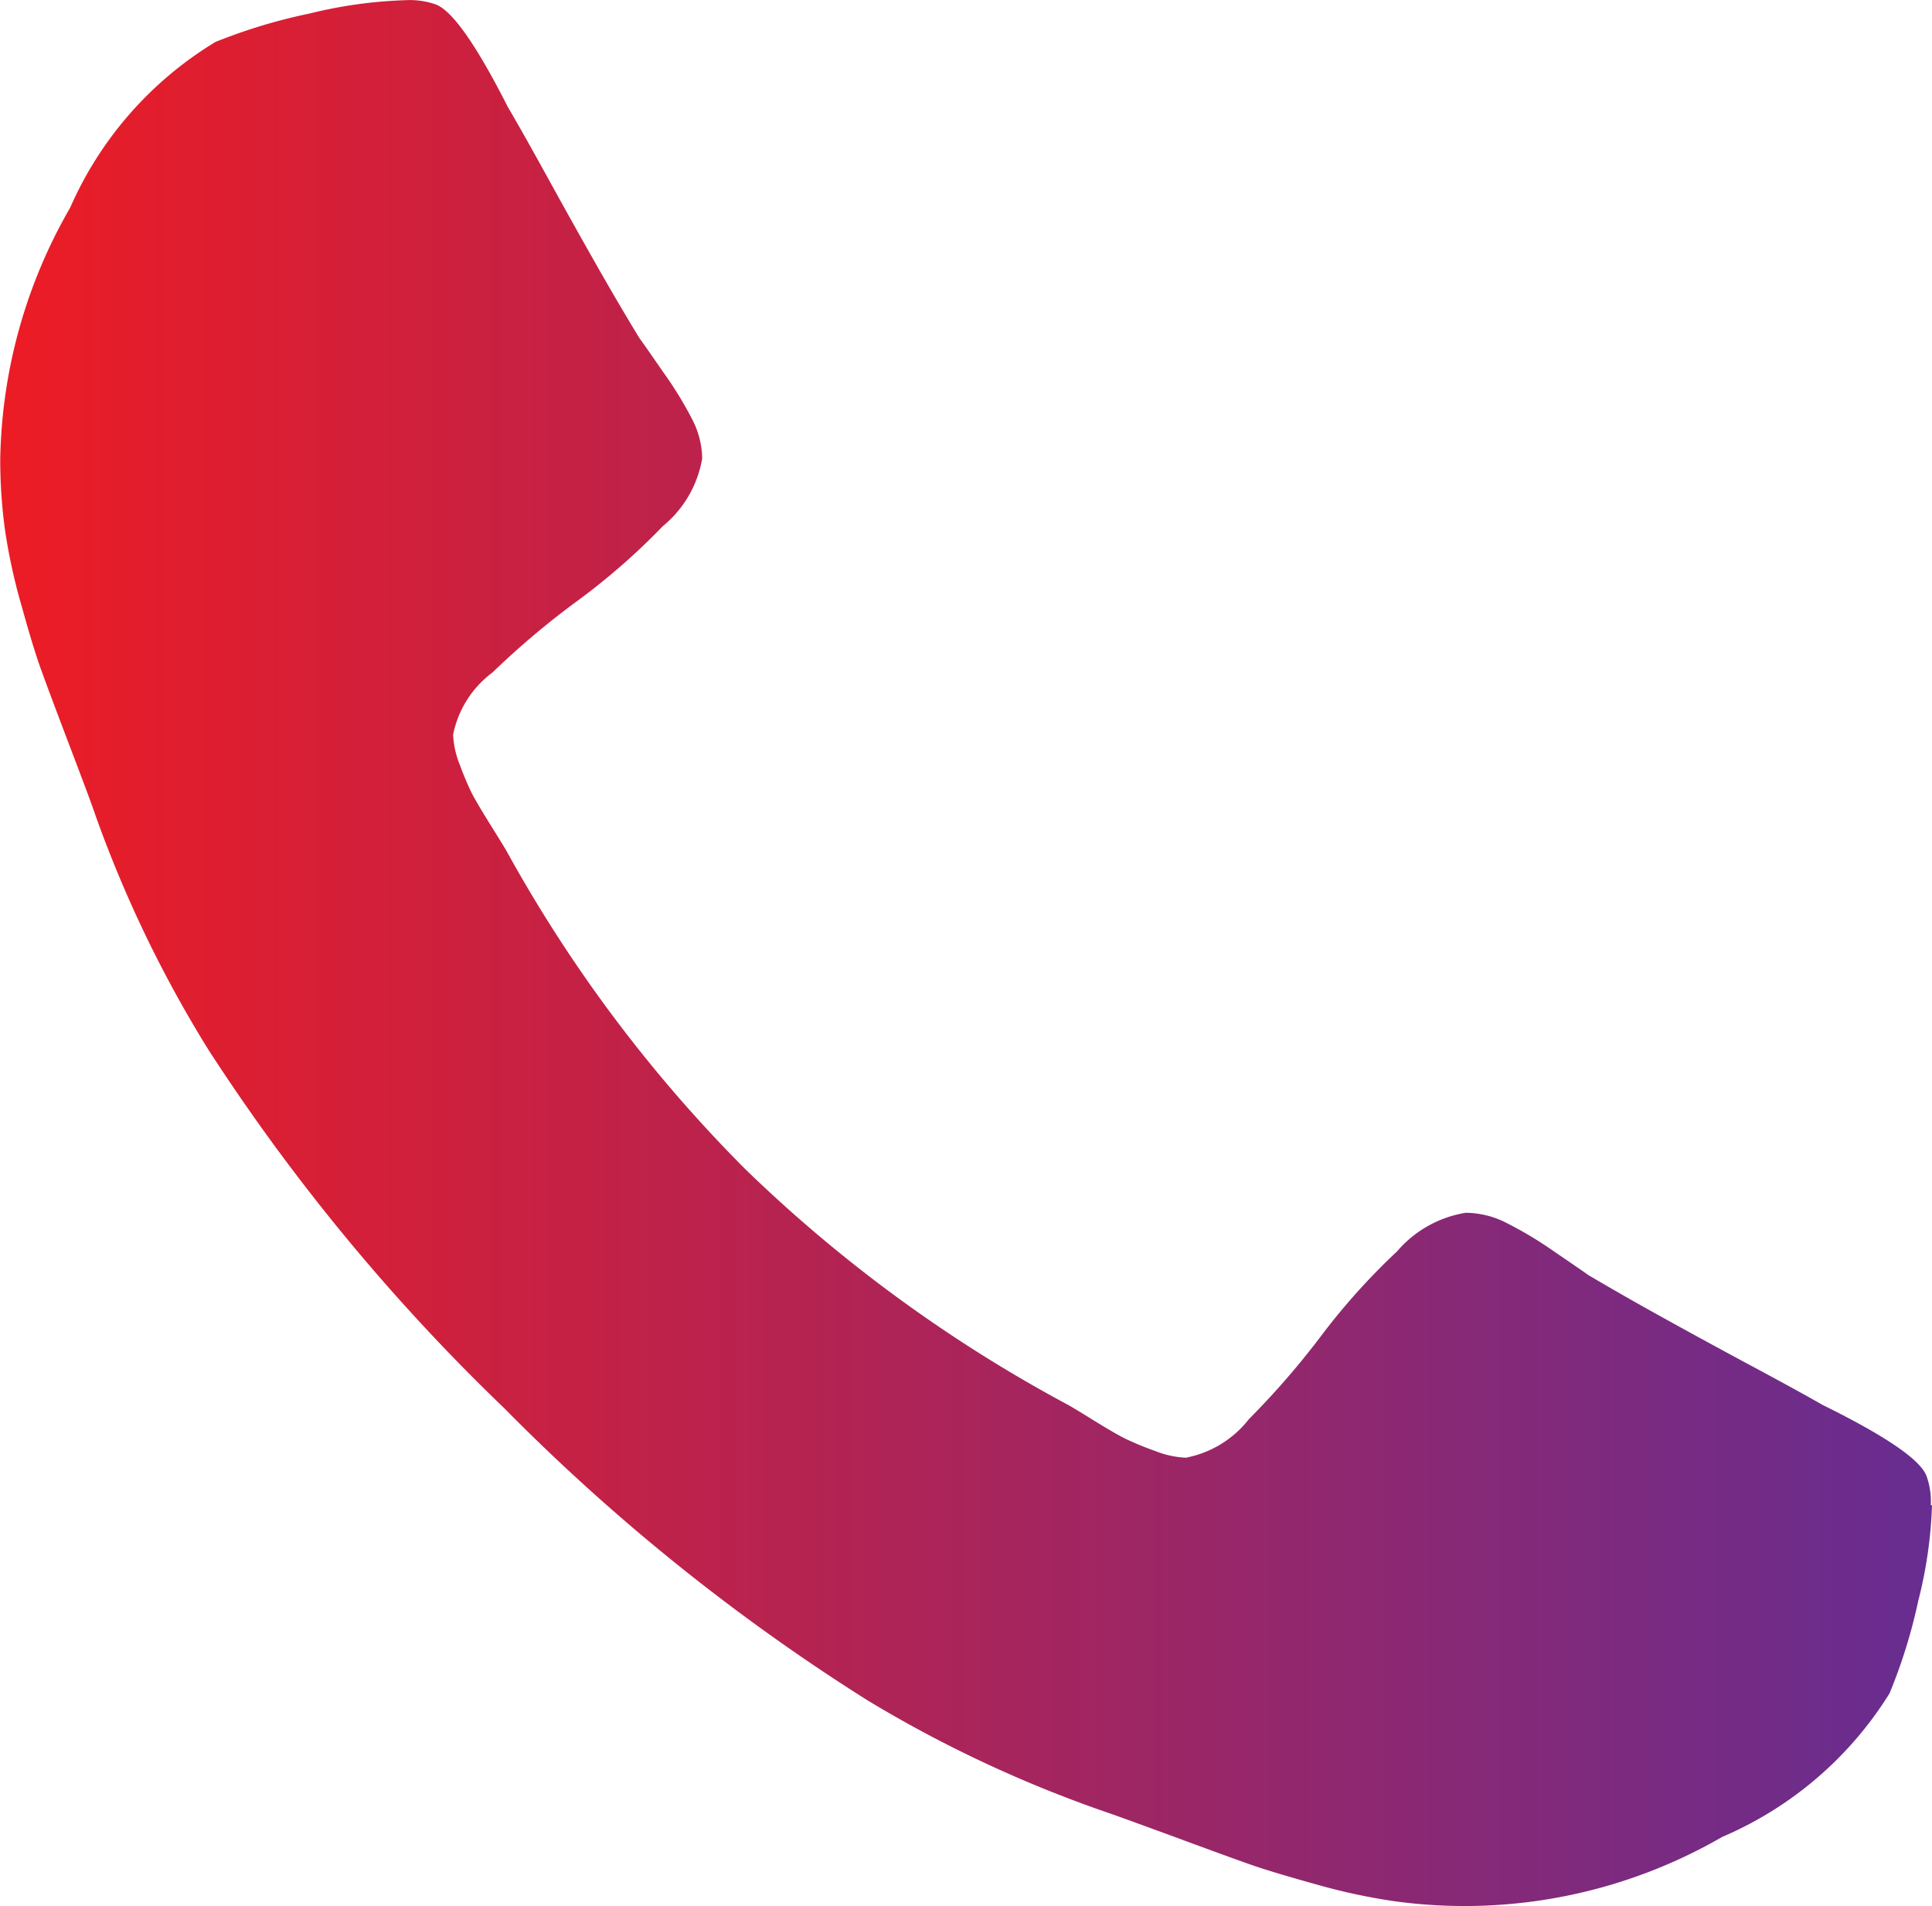
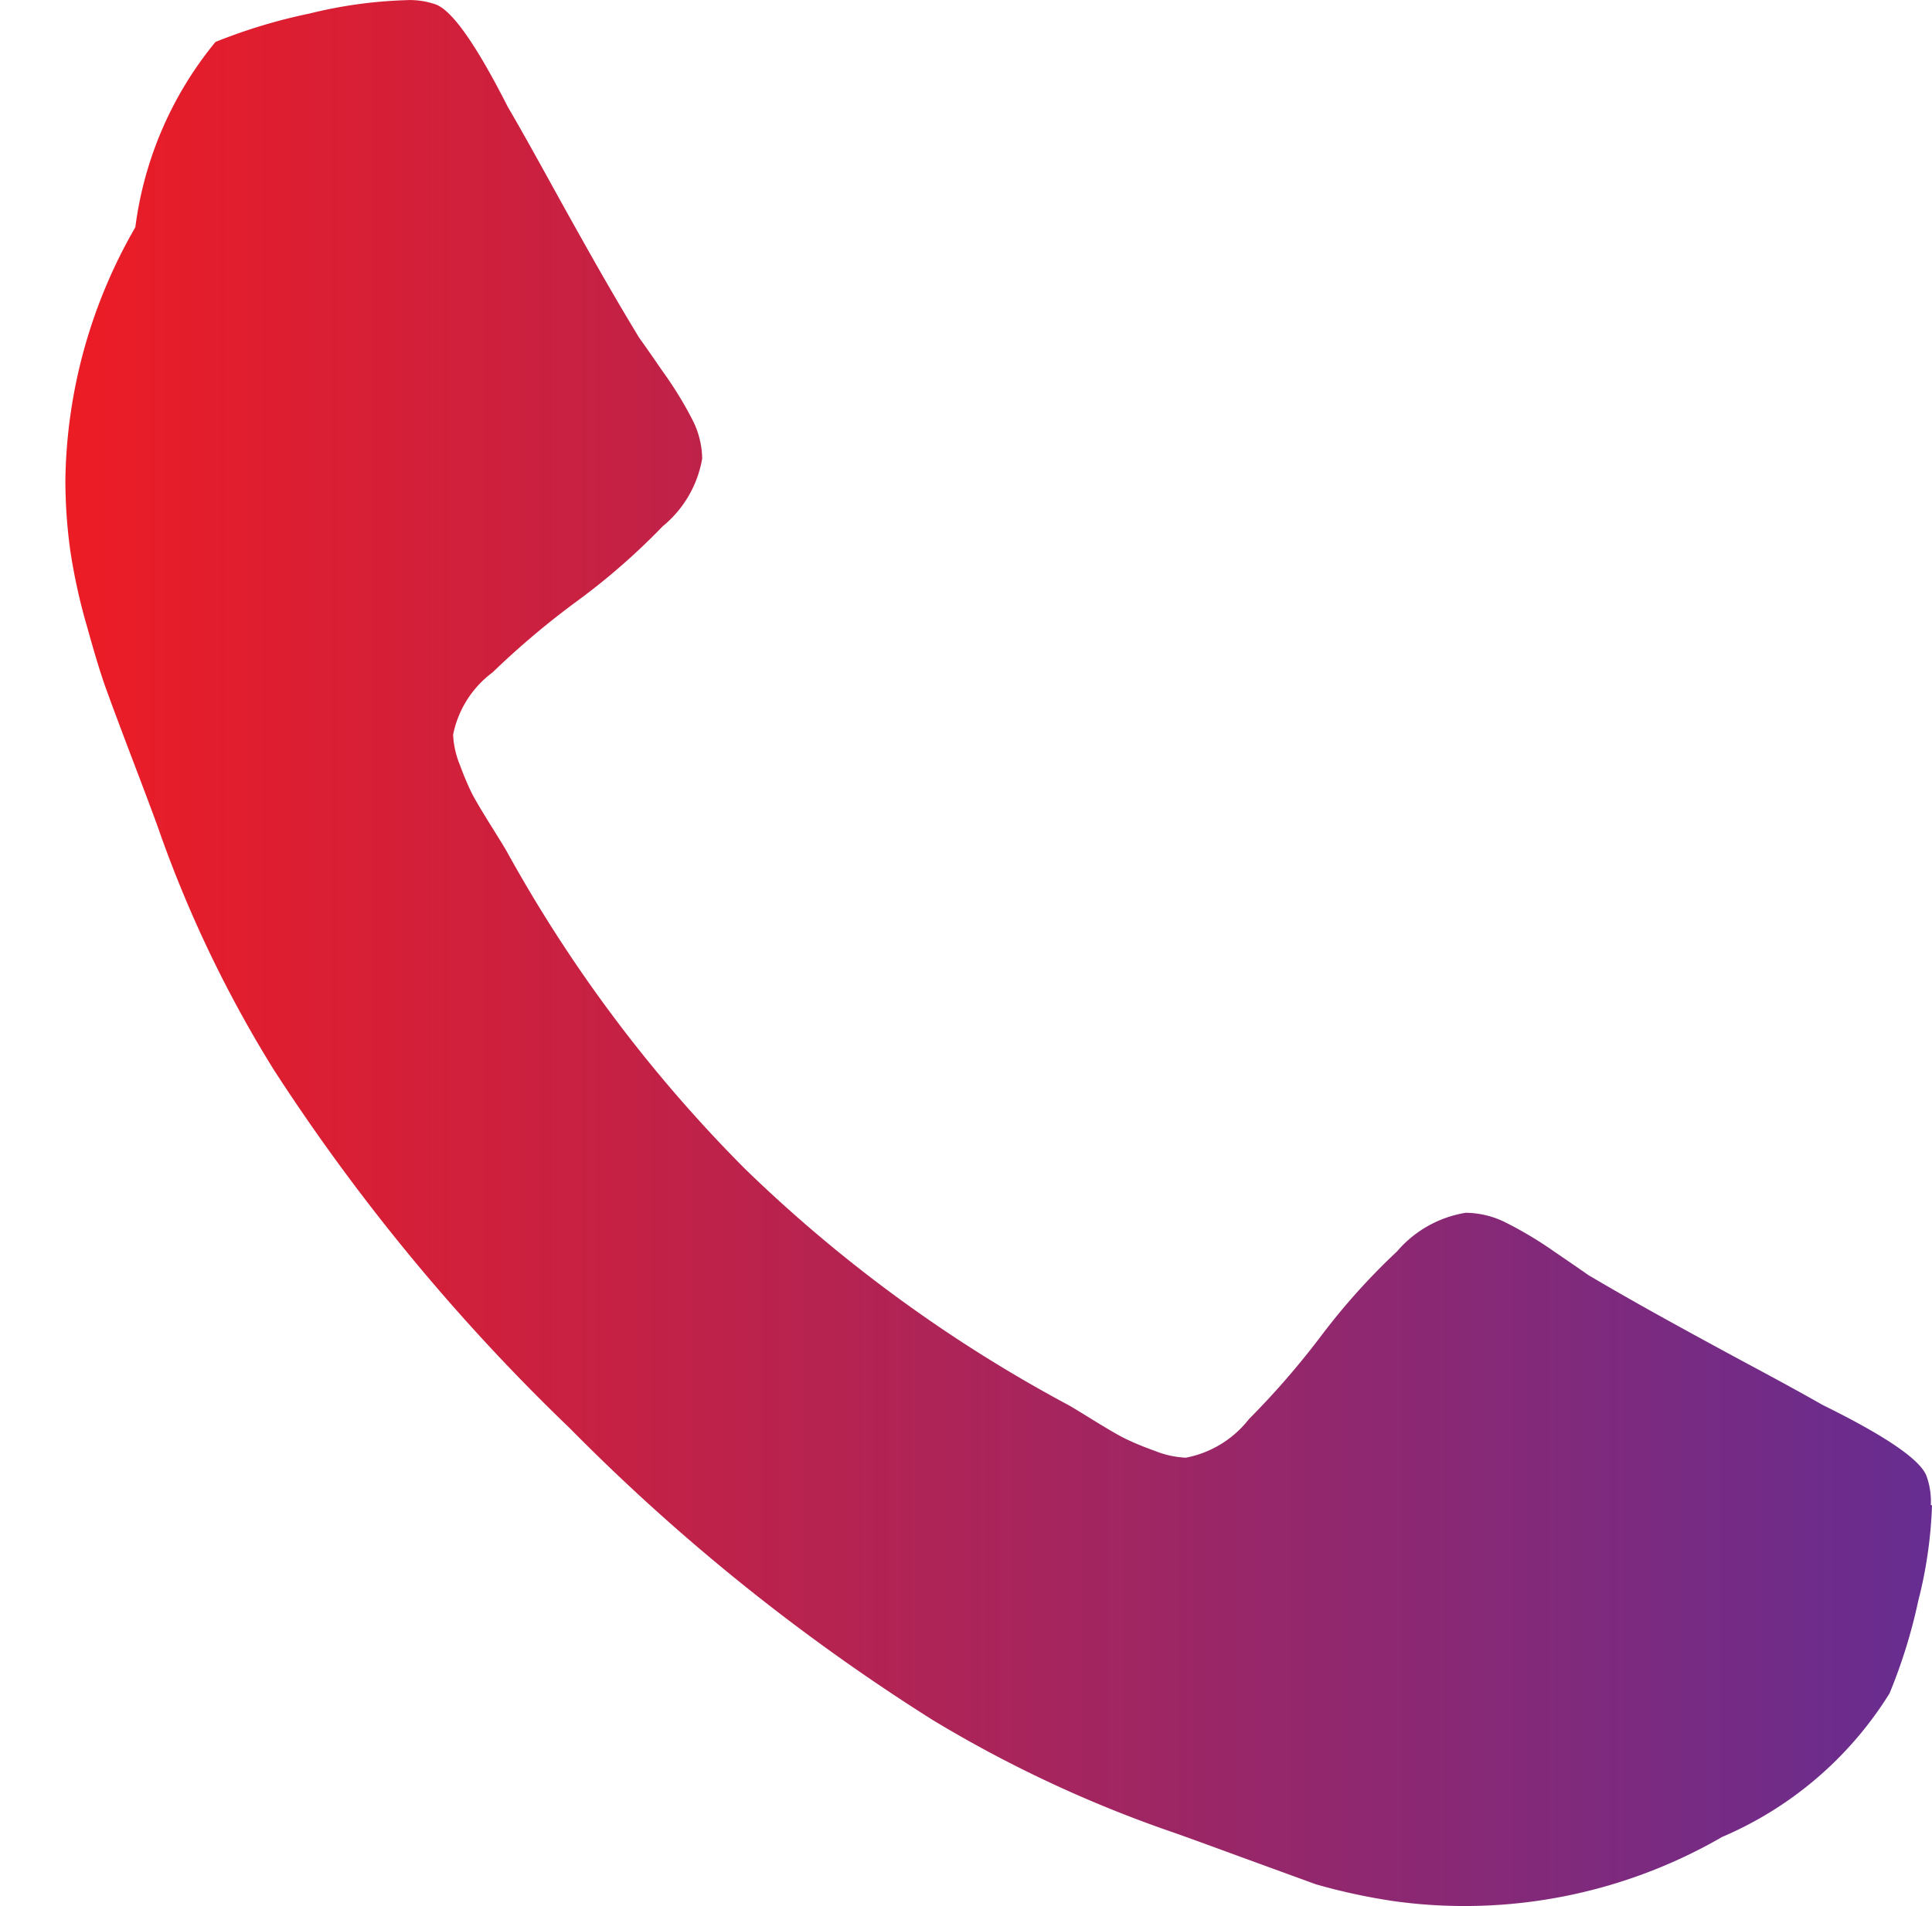
<svg xmlns="http://www.w3.org/2000/svg" width="24.496" height="24.173" viewBox="0 0 24.496 24.173">
  <defs>
    <linearGradient id="linear-gradient" y1="0.5" x2="1" y2="0.5" gradientUnits="objectBoundingBox">
      <stop offset="0" stop-color="#ed1c24" />
      <stop offset="1" stop-color="#662d91" />
    </linearGradient>
  </defs>
-   <path id="Path_41" data-name="Path 41" d="M94.494,19.089a5.593,5.593,0,0,1-.174,1.21,6.768,6.768,0,0,1-.365,1.176,4.642,4.642,0,0,1-2.122,1.82,6.527,6.527,0,0,1-4.149.816,7.621,7.621,0,0,1-1-.215q-.557-.155-.826-.249t-.966-.352q-.7-.257-.852-.309a15.851,15.851,0,0,1-3.045-1.425,25.746,25.746,0,0,1-4.6-3.7,25.556,25.556,0,0,1-3.749-4.541,15.465,15.465,0,0,1-1.444-3q-.052-.155-.313-.841t-.357-.953q-.1-.266-.252-.815a7.346,7.346,0,0,1-.218-.987,6.553,6.553,0,0,1-.061-.9,6.589,6.589,0,0,1,.887-3.193A4.625,4.625,0,0,1,72.73.53,6.986,6.986,0,0,1,73.921.17,5.812,5.812,0,0,1,75.148,0a.989.989,0,0,1,.365.051q.313.1.922,1.3.191.326.522.927t.609,1.09q.278.489.539.918.052.069.3.429a4.769,4.769,0,0,1,.374.61,1.108,1.108,0,0,1,.122.489,1.419,1.419,0,0,1-.5.858,8.456,8.456,0,0,1-1.079.944,10.458,10.458,0,0,0-1.079.91,1.3,1.3,0,0,0-.5.79,1.148,1.148,0,0,0,.087.386,3.736,3.736,0,0,0,.148.352q.061.12.243.412t.2.326a18.043,18.043,0,0,0,3.027,4.034,18.243,18.243,0,0,0,4.088,2.987q.035.017.331.2t.418.24a3.8,3.8,0,0,0,.357.146,1.186,1.186,0,0,0,.391.086,1.329,1.329,0,0,0,.8-.489,10.354,10.354,0,0,0,.922-1.064,8.415,8.415,0,0,1,.957-1.064,1.449,1.449,0,0,1,.87-.489,1.148,1.148,0,0,1,.5.12,4.882,4.882,0,0,1,.618.369q.365.249.435.3.435.257.931.532t1.1.6q.609.326.939.515,1.218.6,1.322.91a.949.949,0,0,1,.052.361Z" transform="translate(-69.998 0.002)" fill="url(#linear-gradient)" />
+   <path id="Path_41" data-name="Path 41" d="M94.494,19.089a5.593,5.593,0,0,1-.174,1.21,6.768,6.768,0,0,1-.365,1.176,4.642,4.642,0,0,1-2.122,1.82,6.527,6.527,0,0,1-4.149.816,7.621,7.621,0,0,1-1-.215t-.966-.352q-.7-.257-.852-.309a15.851,15.851,0,0,1-3.045-1.425,25.746,25.746,0,0,1-4.6-3.7,25.556,25.556,0,0,1-3.749-4.541,15.465,15.465,0,0,1-1.444-3q-.052-.155-.313-.841t-.357-.953q-.1-.266-.252-.815a7.346,7.346,0,0,1-.218-.987,6.553,6.553,0,0,1-.061-.9,6.589,6.589,0,0,1,.887-3.193A4.625,4.625,0,0,1,72.73.53,6.986,6.986,0,0,1,73.921.17,5.812,5.812,0,0,1,75.148,0a.989.989,0,0,1,.365.051q.313.1.922,1.3.191.326.522.927t.609,1.09q.278.489.539.918.052.069.3.429a4.769,4.769,0,0,1,.374.61,1.108,1.108,0,0,1,.122.489,1.419,1.419,0,0,1-.5.858,8.456,8.456,0,0,1-1.079.944,10.458,10.458,0,0,0-1.079.91,1.3,1.3,0,0,0-.5.79,1.148,1.148,0,0,0,.087.386,3.736,3.736,0,0,0,.148.352q.061.12.243.412t.2.326a18.043,18.043,0,0,0,3.027,4.034,18.243,18.243,0,0,0,4.088,2.987q.035.017.331.2t.418.24a3.8,3.8,0,0,0,.357.146,1.186,1.186,0,0,0,.391.086,1.329,1.329,0,0,0,.8-.489,10.354,10.354,0,0,0,.922-1.064,8.415,8.415,0,0,1,.957-1.064,1.449,1.449,0,0,1,.87-.489,1.148,1.148,0,0,1,.5.12,4.882,4.882,0,0,1,.618.369q.365.249.435.3.435.257.931.532t1.1.6q.609.326.939.515,1.218.6,1.322.91a.949.949,0,0,1,.052.361Z" transform="translate(-69.998 0.002)" fill="url(#linear-gradient)" />
</svg>